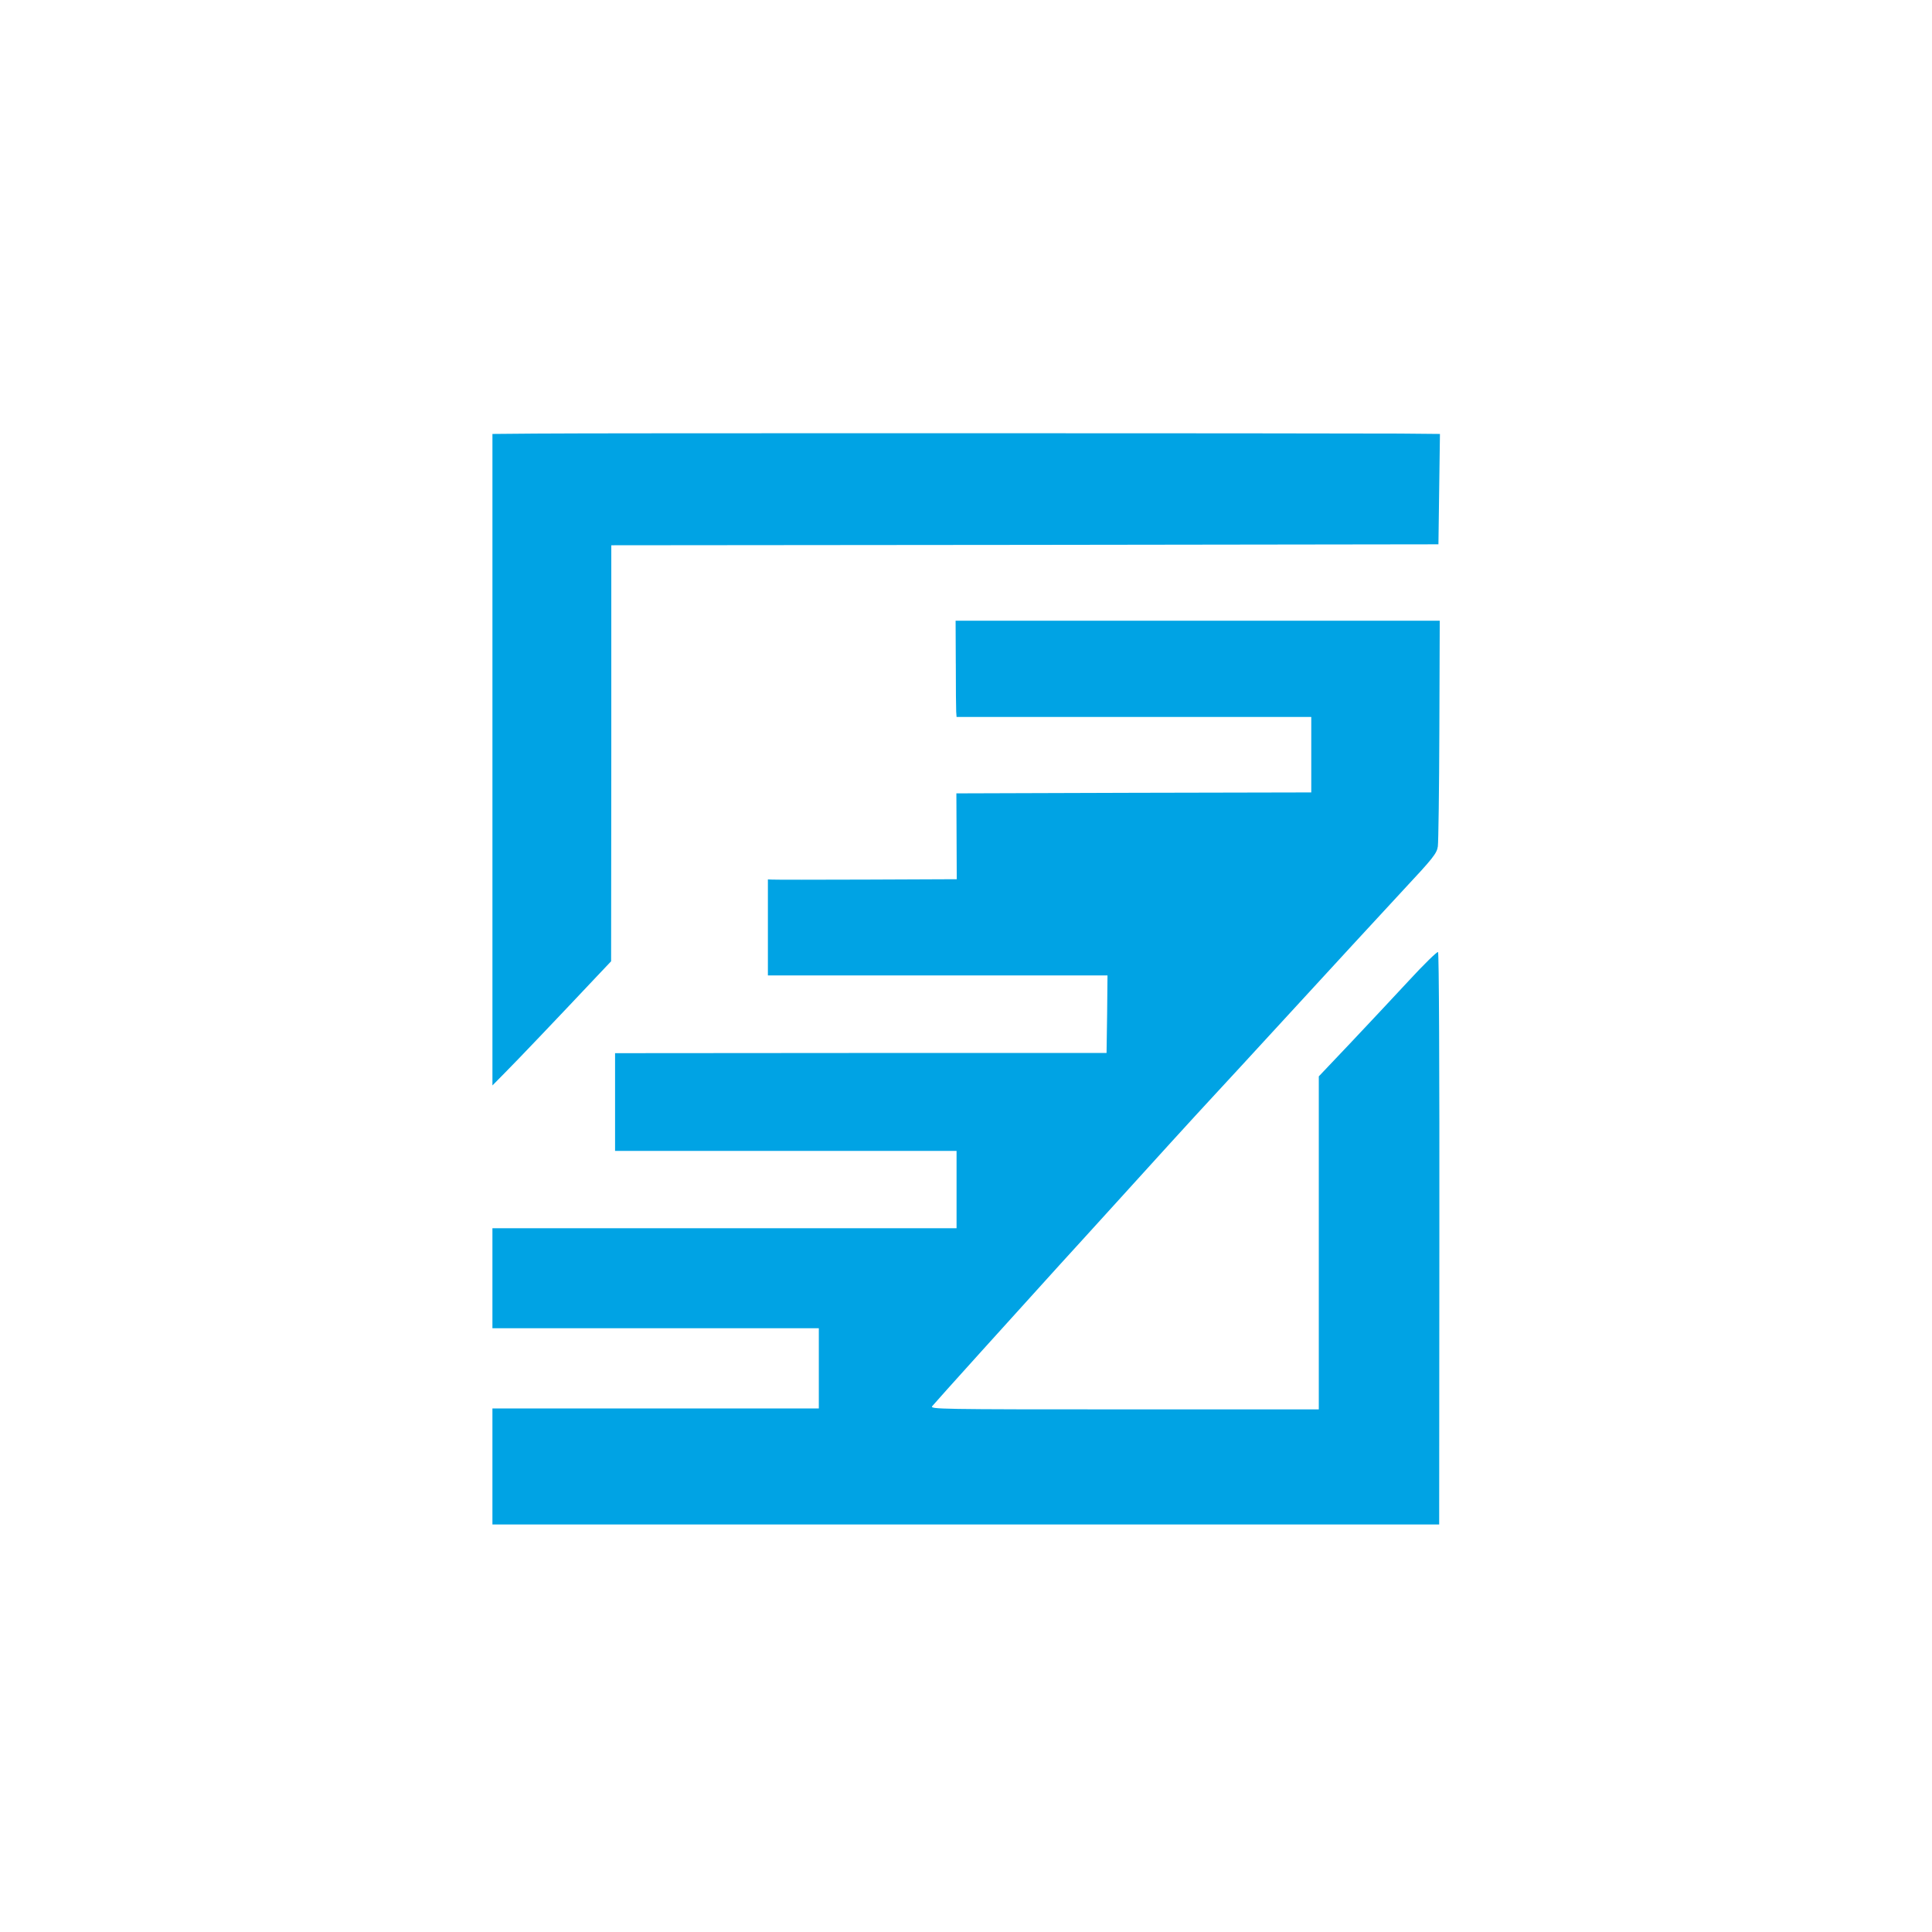
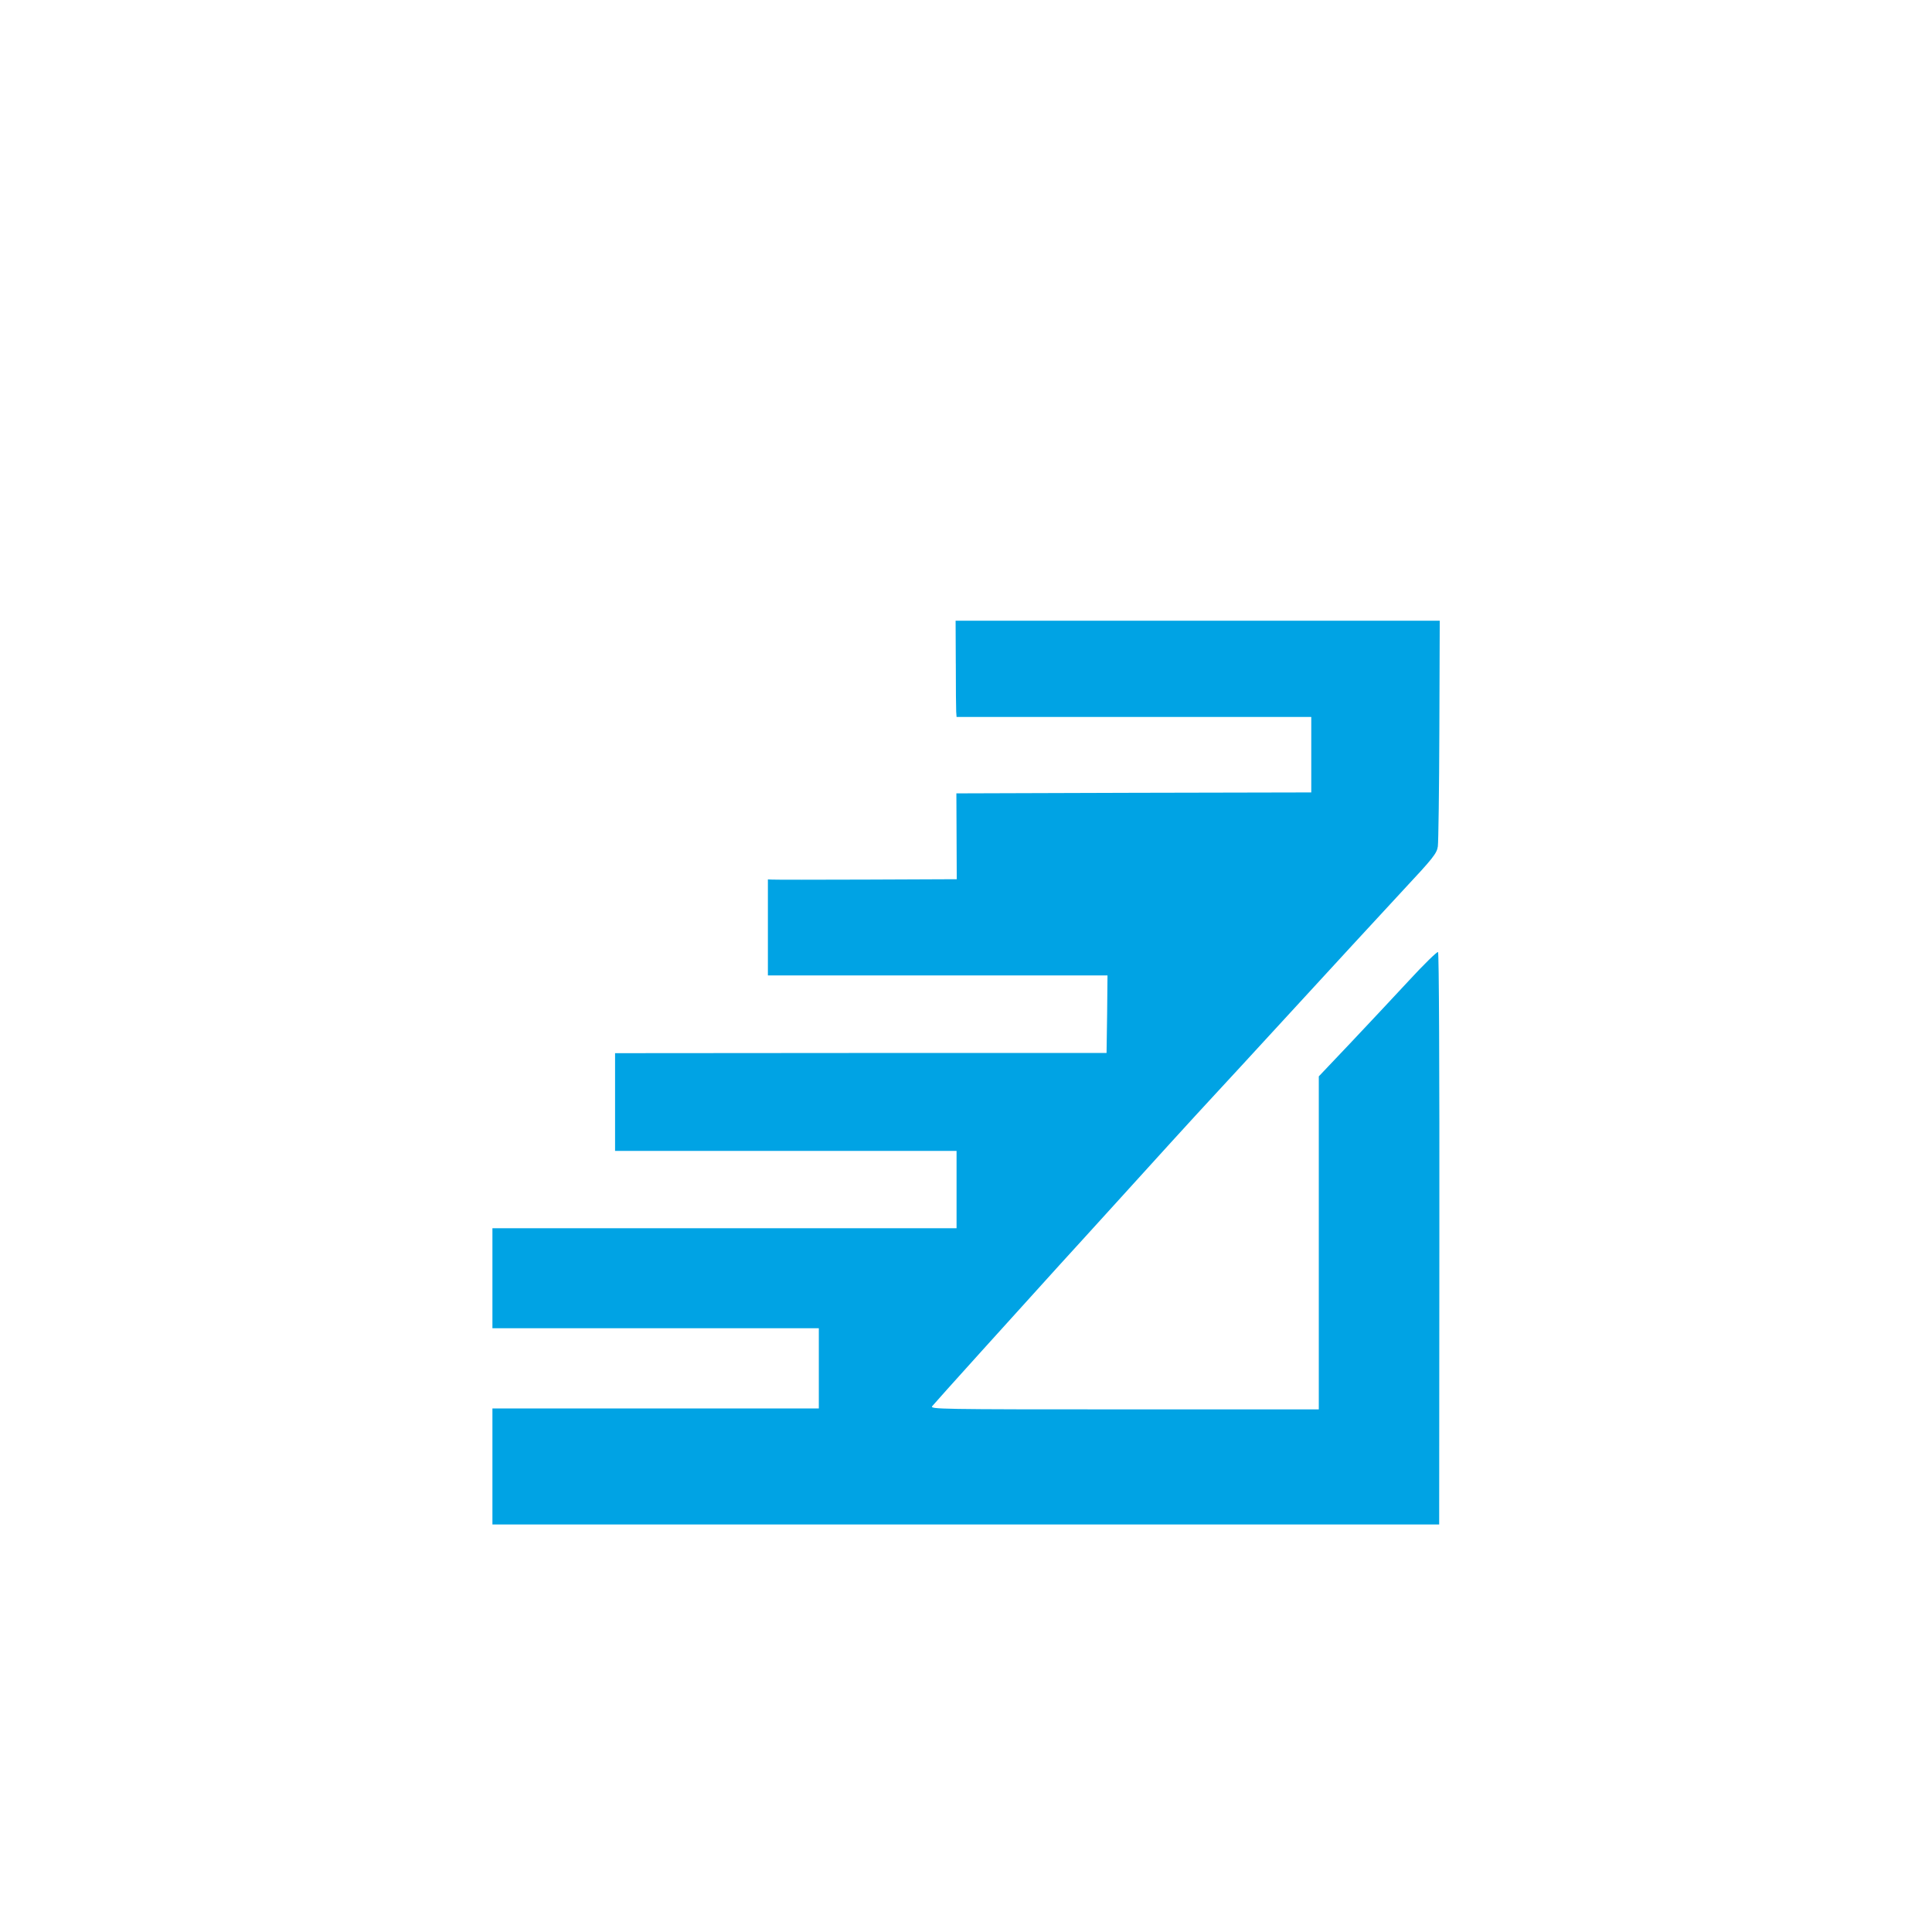
<svg xmlns="http://www.w3.org/2000/svg" version="1.0" width="1024pt" height="1024pt" viewBox="0 0 1024 1024" preserveAspectRatio="xMidYMid meet">
  <g transform="translate(0,1024) scale(0.1,-0.1)" fill="#00a3e4" stroke="none">
-     <path d="M2843 7942 l-233 -2 0 -1727 0 -1726 68 69 c61 61 281 292 489 513 l72 76 1 1102 0 1103 2192 2 2192 3 4 293 4 292 -214 2 c-384 2 -4337 3 -4575 0z" />
    <path d="M5066 6722 c0 -125 1 -239 2 -254 l2 -28 940 0 940 0 0 -200 0 -200 -941 -2 -940 -3 1 -227 1 -228 -478 -2 c-263 -1 -488 -1 -500 0 l-23 1 0 -255 0 -254 900 0 900 0 -2 -205 -3 -206 -1302 0 -1303 -1 0 -259 0 -259 905 0 905 0 0 -205 0 -205 -1230 0 -1230 0 0 -265 0 -265 865 0 865 0 0 -212 0 -213 -865 0 -865 0 0 -307 0 -308 2509 0 2509 0 1 1514 c1 891 -2 1517 -7 1520 -5 3 -75 -65 -155 -152 -80 -86 -220 -236 -311 -332 l-166 -175 0 -882 0 -883 -1031 0 c-980 0 -1031 1 -1018 17 14 18 443 493 679 753 68 74 182 200 254 279 253 279 442 487 571 626 72 77 198 215 281 305 394 429 551 599 713 774 156 167 177 193 182 230 3 22 7 301 8 619 l2 577 -1283 0 -1283 0 1 -228z" />
  </g>
</svg>